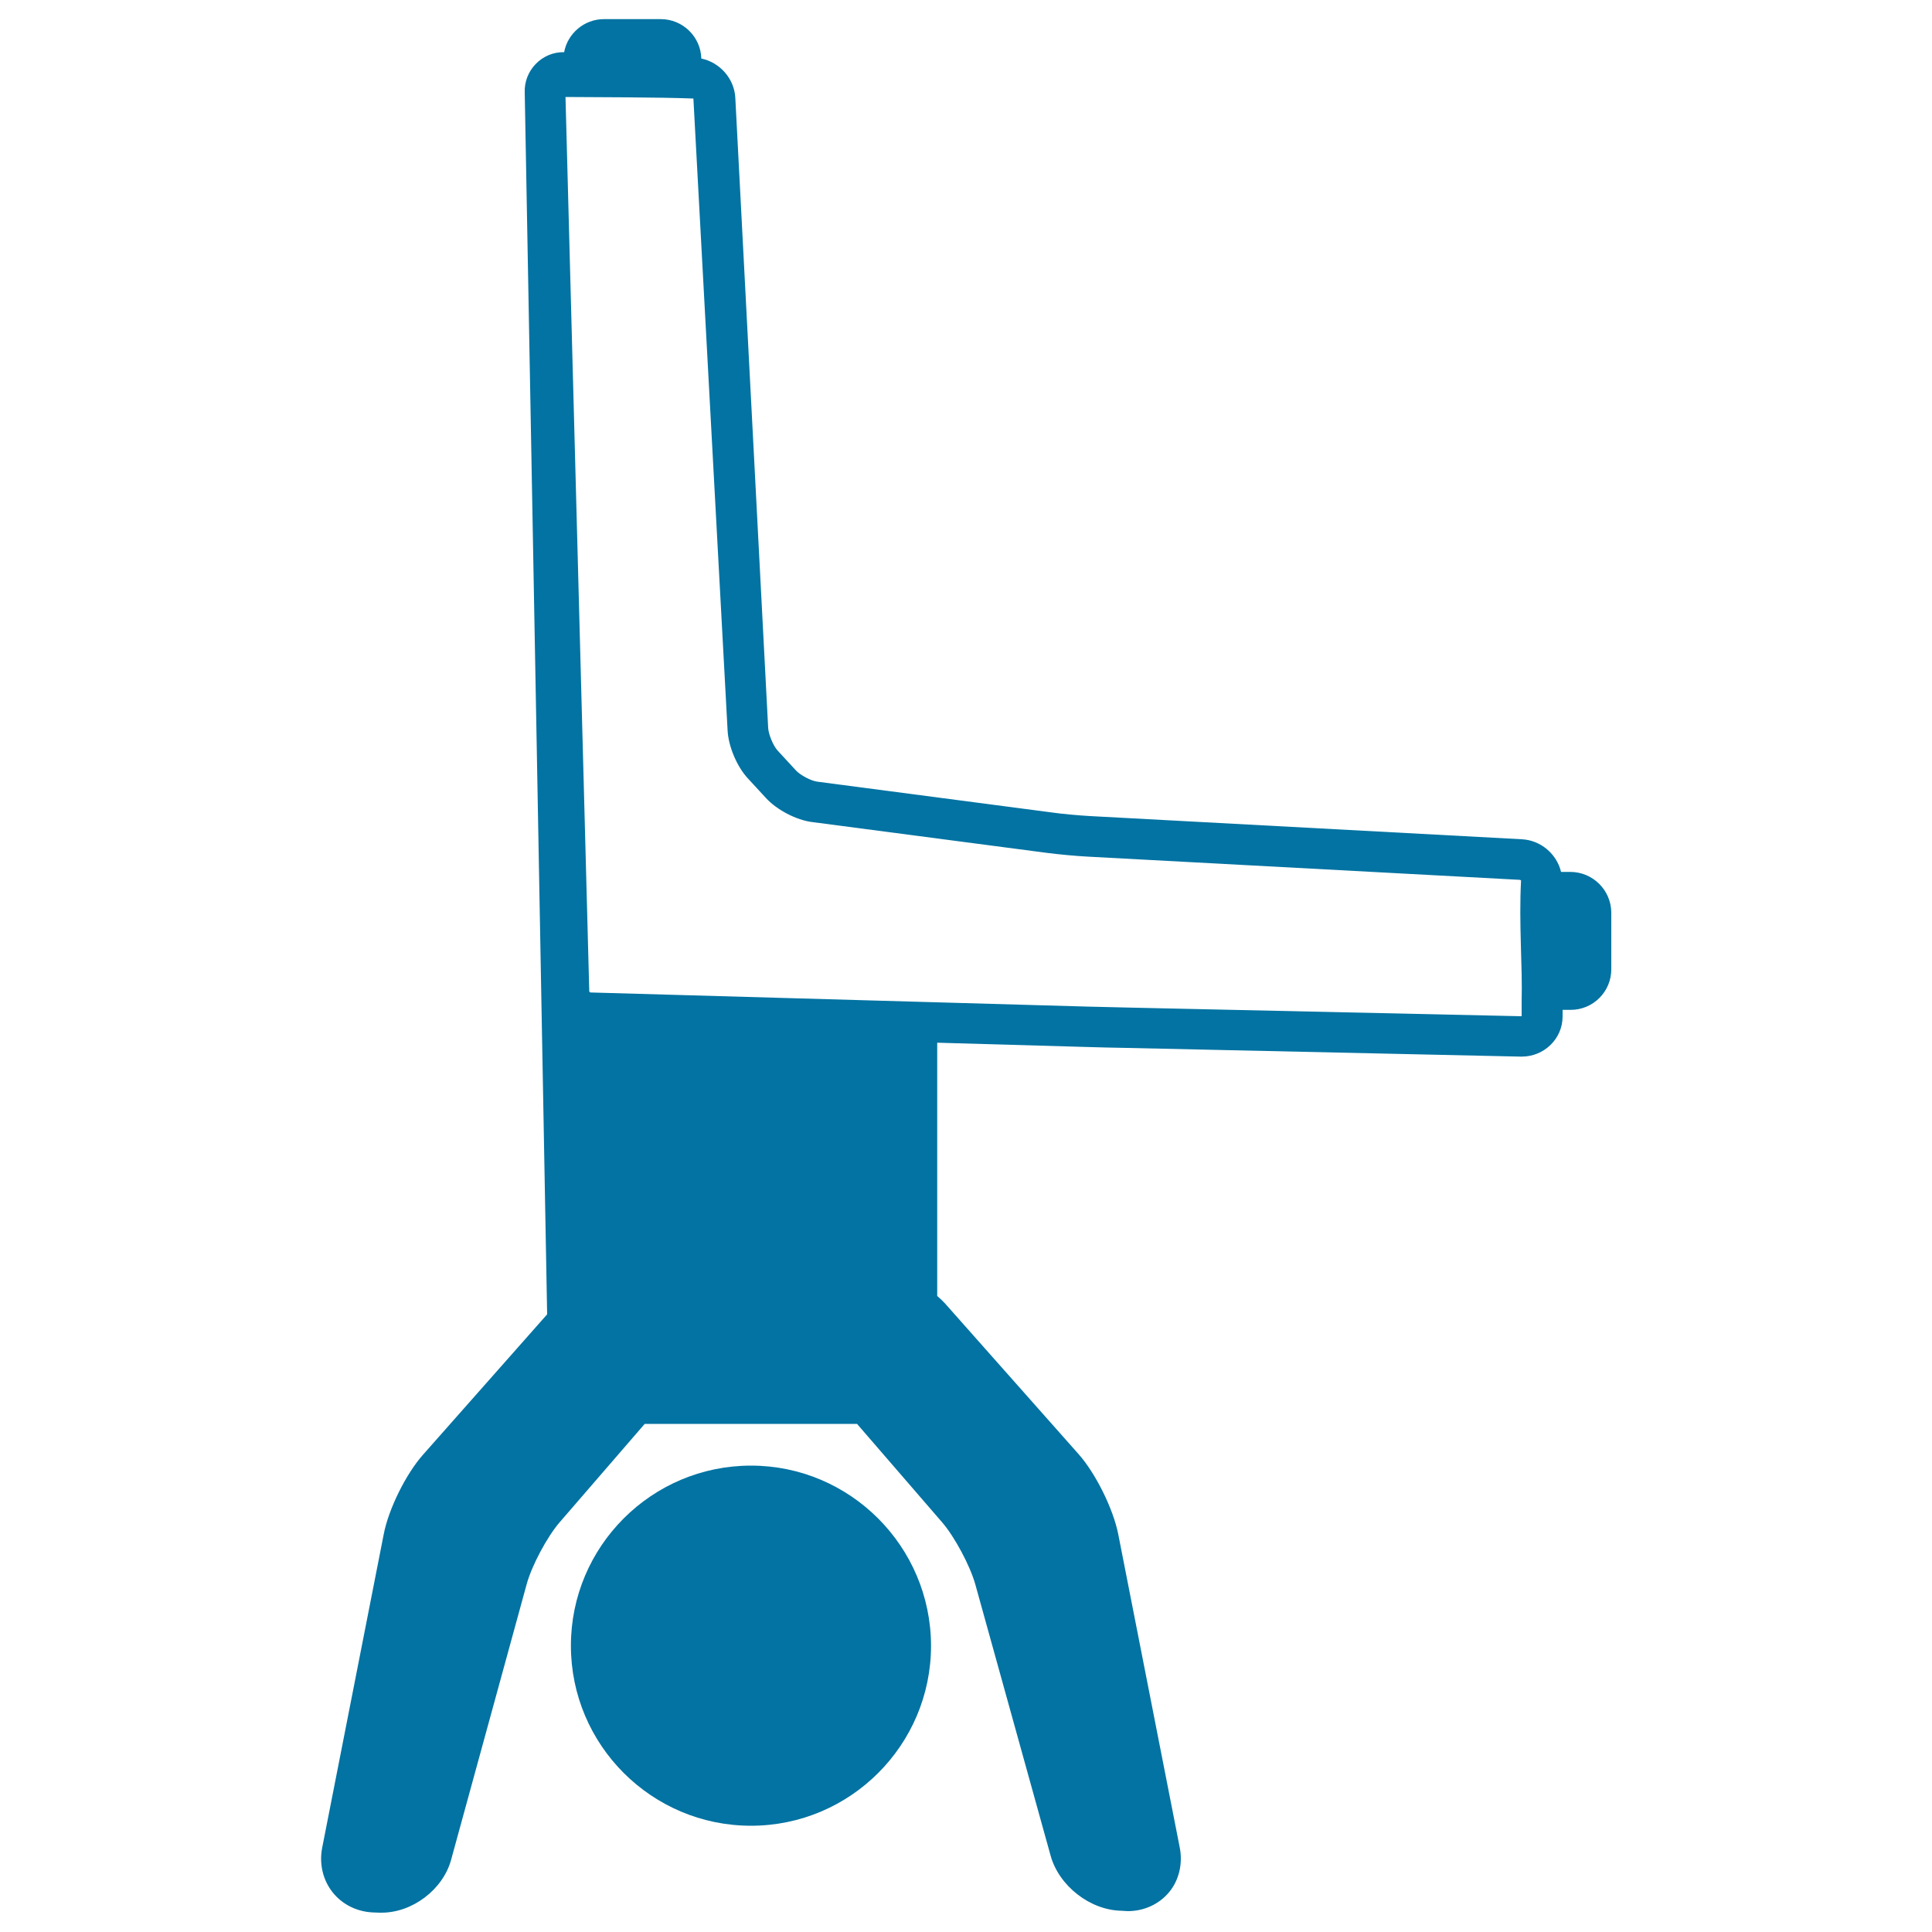
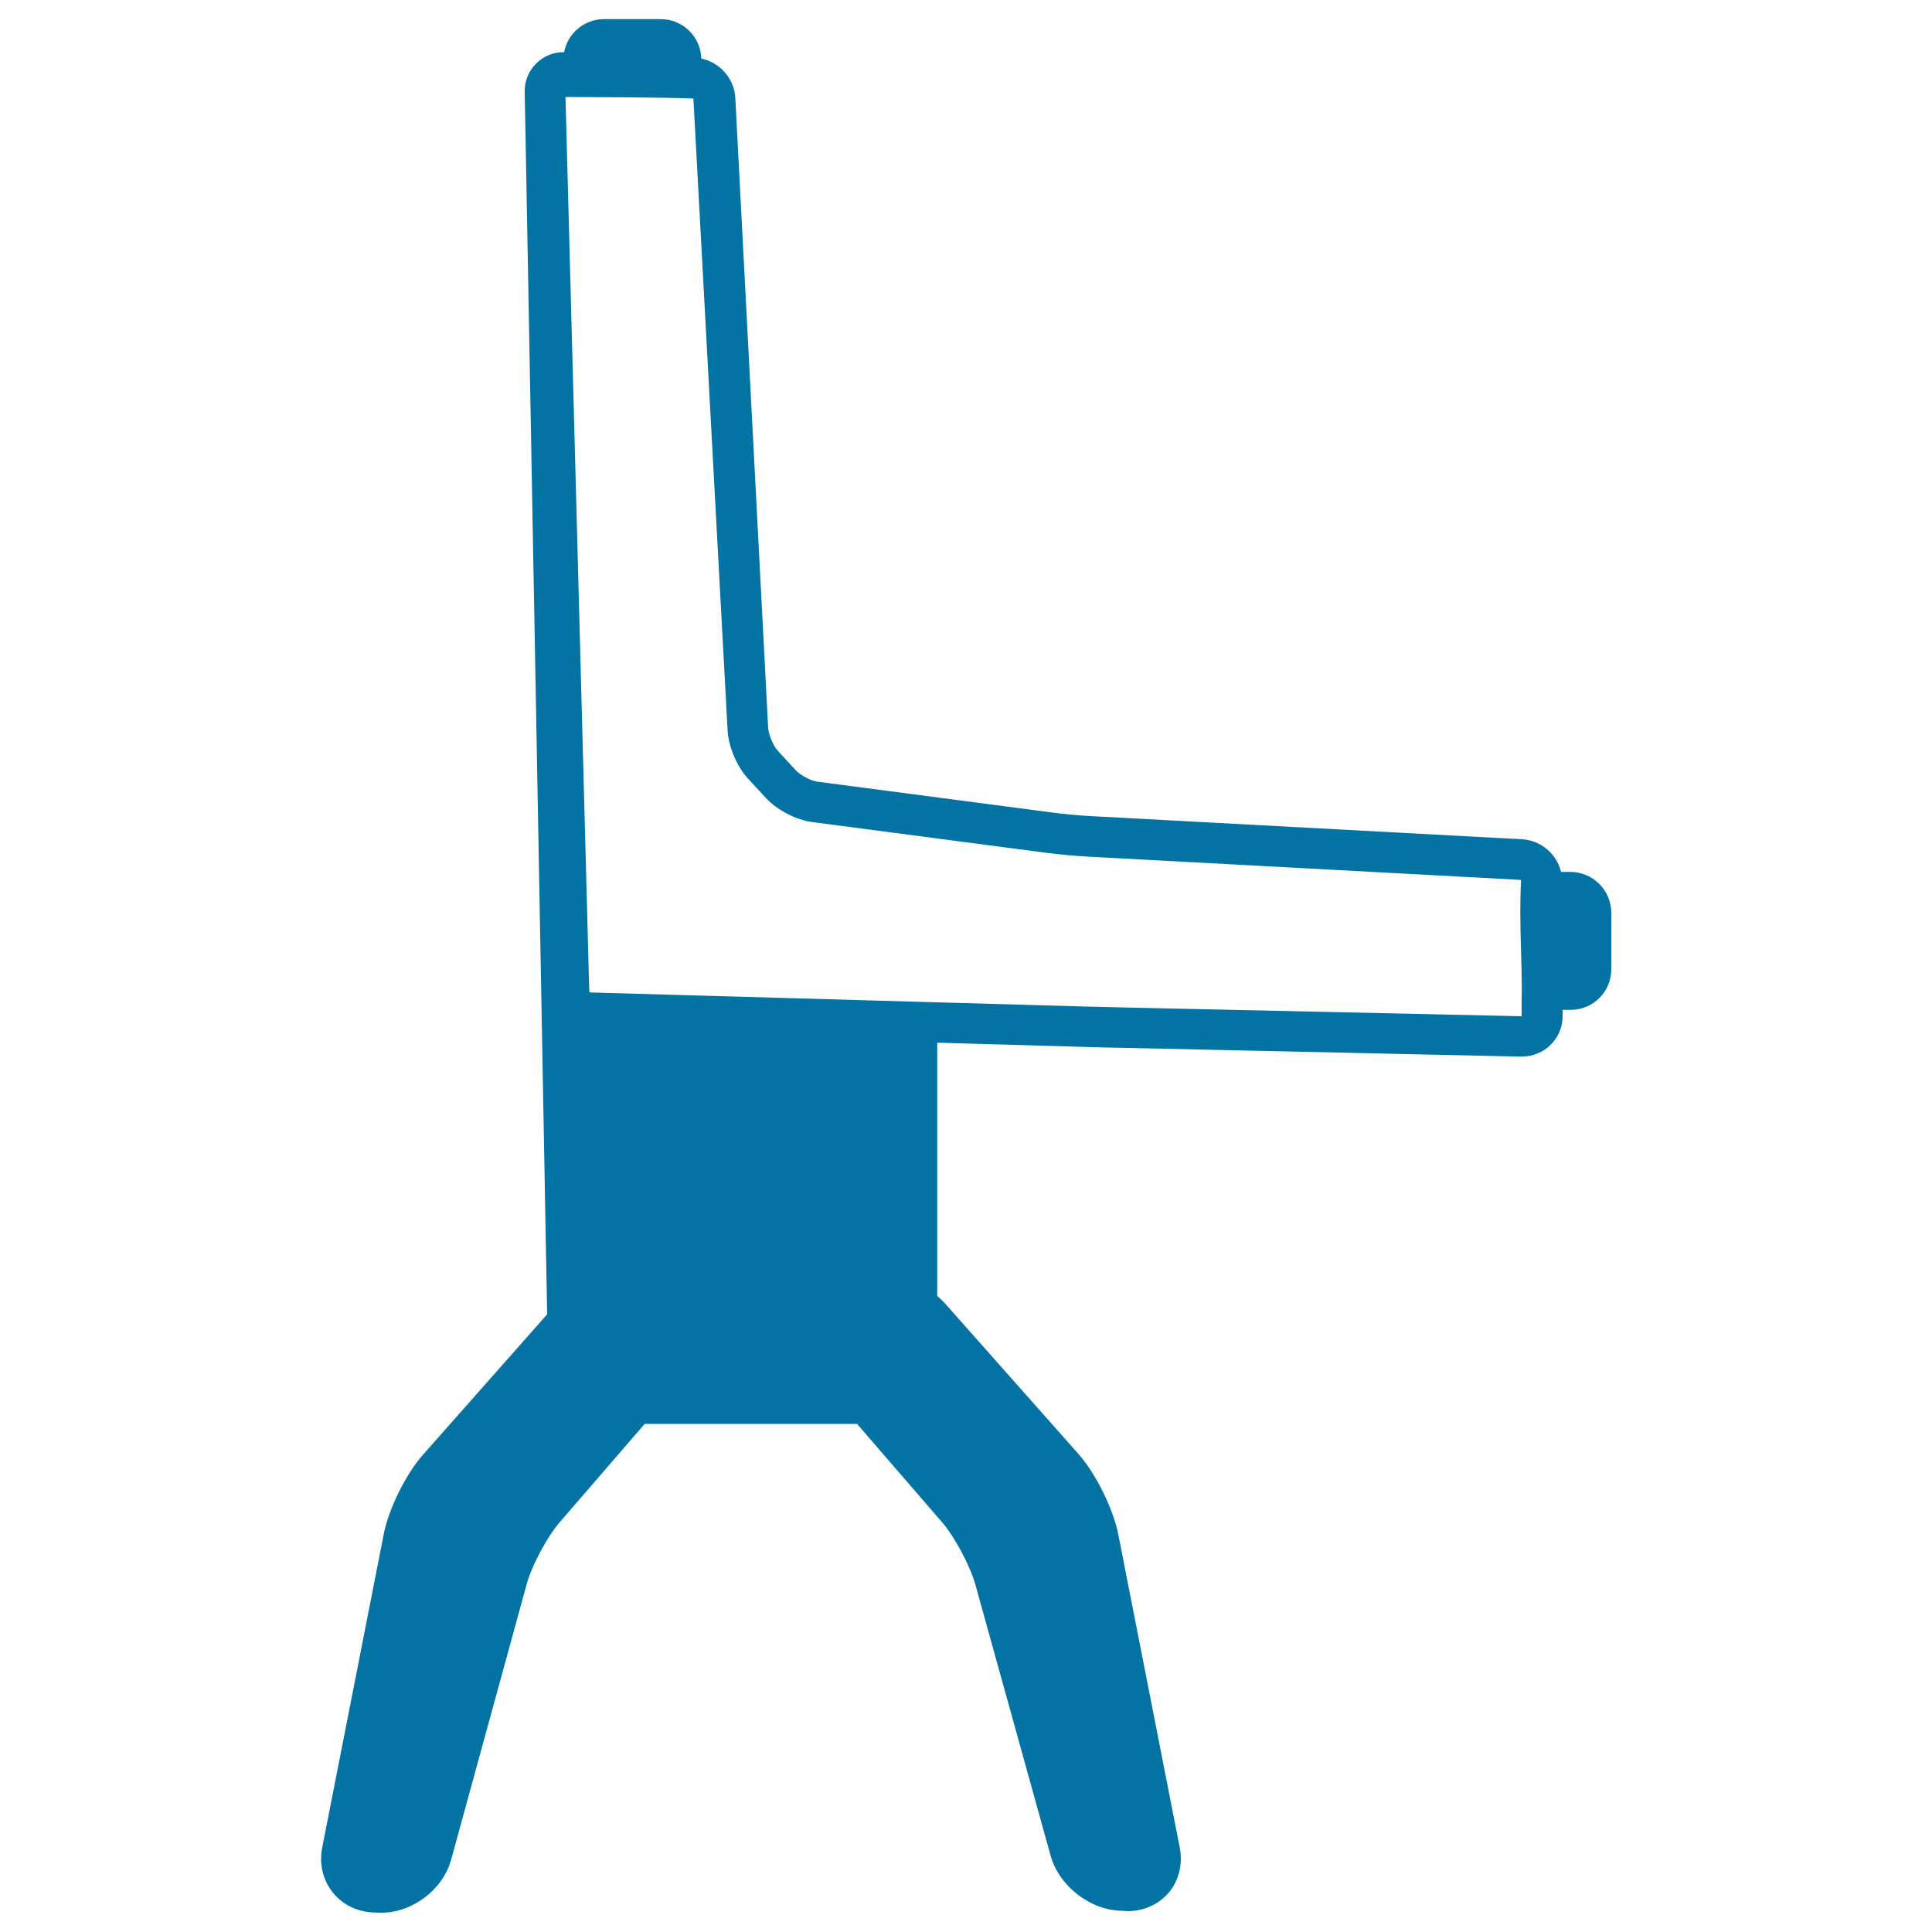
<svg xmlns="http://www.w3.org/2000/svg" viewBox="0 0 1000 1000" style="fill:#0273a2">
  <title>Man Handstands With One Leg Up SVG icon</title>
  <g>
-     <path d="M388.7,758.6c-51.4,0-93.2,41.8-93.2,93.2c0,51.4,41.8,93.2,93.2,93.2c51.4,0,93.2-41.8,93.2-93.2C481.8,800.4,440,758.6,388.7,758.6z" />
    <path d="M812.8,451.3h-4.8c-2.2-9.2-10.4-16.4-20.3-16.9l-223.4-12c-5.5-0.3-14.7-1.1-20.1-1.9l-121.1-15.9c-3.3-0.4-8.9-3.4-11.1-5.8l-9.5-10.3c-2.3-2.5-4.7-8.4-4.9-11.7l-17-326.1c-0.5-10-8-18.4-17.6-20.4c-0.3-11.3-9.6-20.4-21-20.4h-29.4c-10.2,0-18.8,7.4-20.6,17.1c-5.6-0.1-10.8,2.1-14.7,6.1c-3.8,3.9-5.9,9.2-5.7,14.7l11.6,632.5L219,752.9c-8.9,10-17.9,28.2-20.4,41.3l-31.8,162c-1.7,8.4,0.3,16.9,5.4,23.3c5.1,6.4,12.9,10.2,21.5,10.4l2.8,0.1c0.3,0,0.6,0,1,0c16,0,31.8-12,36-27.4L272.6,820c2.6-9.6,10.6-24.6,17.1-32.1l44-50.9h109.9l44,50.9c6.5,7.5,14.5,22.5,17.2,32.1l39,140.5c4.3,15.6,20.4,28.2,36.6,28.5l3.3,0.2h0c8.6,0,16.4-3.7,21.5-9.9c5.1-6.2,7.1-14.8,5.4-23.2l-31.8-162c-2.6-13.1-11.6-31.3-20.4-41.3l-69.4-78.3c-1.2-1.3-2.5-2.5-3.9-3.7V539.7l76.8,2.2c5.8,0.2,15.4,0.4,21.2,0.5l204,4.5l0.5,0c11.7,0,21.2-9.3,21.2-20.8v-3.4h4.2c11.6,0,21-9.4,21-21v-29.4C833.9,460.7,824.4,451.3,812.8,451.3z M787.6,525.9c-0.1,0-0.1,0.1-0.2,0.1l-204-4.5c-5.8-0.1-15.3-0.4-21-0.5l-256.8-7.3c-0.2,0-0.6-0.4-0.6-0.6L292.7,50.2c12.6,0.1,49.4,0.1,66.2,0.8l17.7,327c0.4,8.3,4.8,18.7,10.4,24.8l9.5,10.3c5.6,6.1,15.7,11.4,23.9,12.4l121.1,15.9c6,0.8,15.7,1.7,21.7,2l223.4,12c0.2,0,0.5,0.2,0.7,0.3c-1.2,22.4,0.8,44.3,0.3,62.8L787.6,525.9L787.6,525.9z" />
  </g>
</svg>